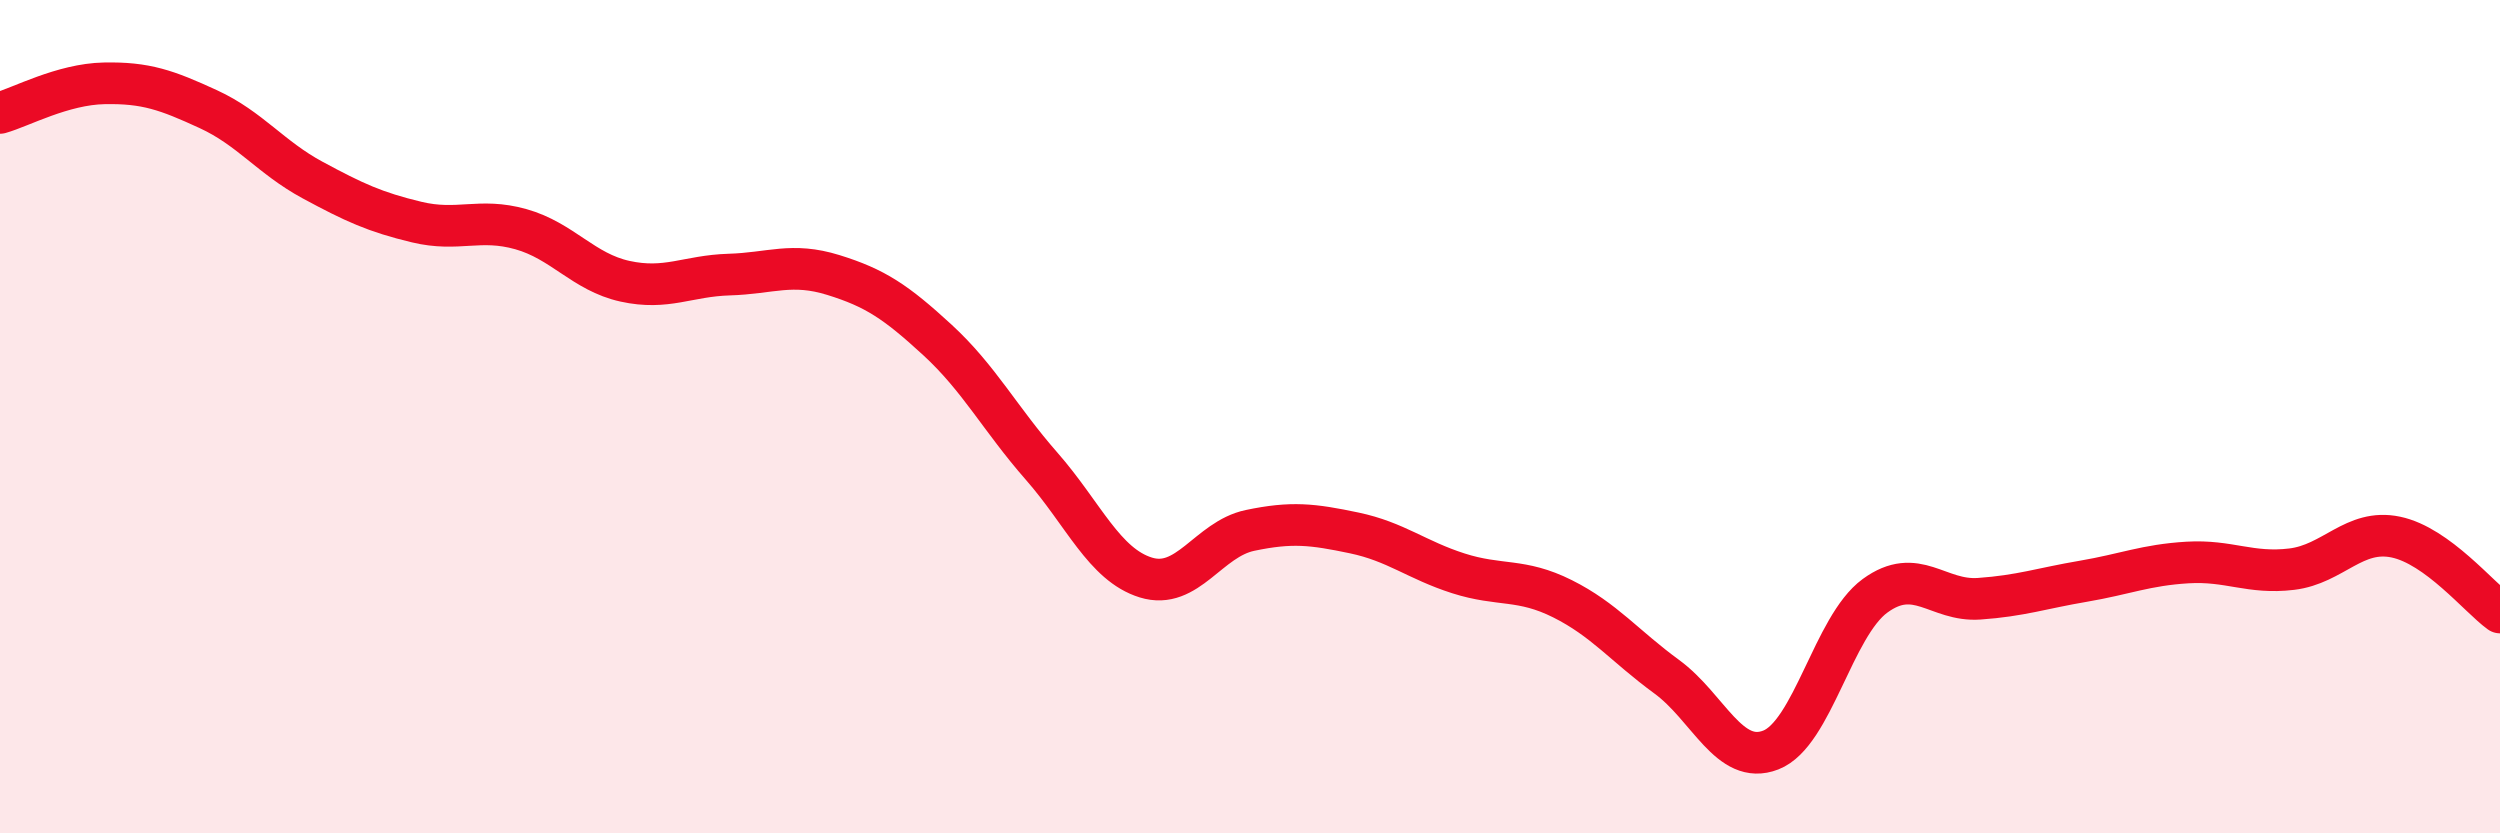
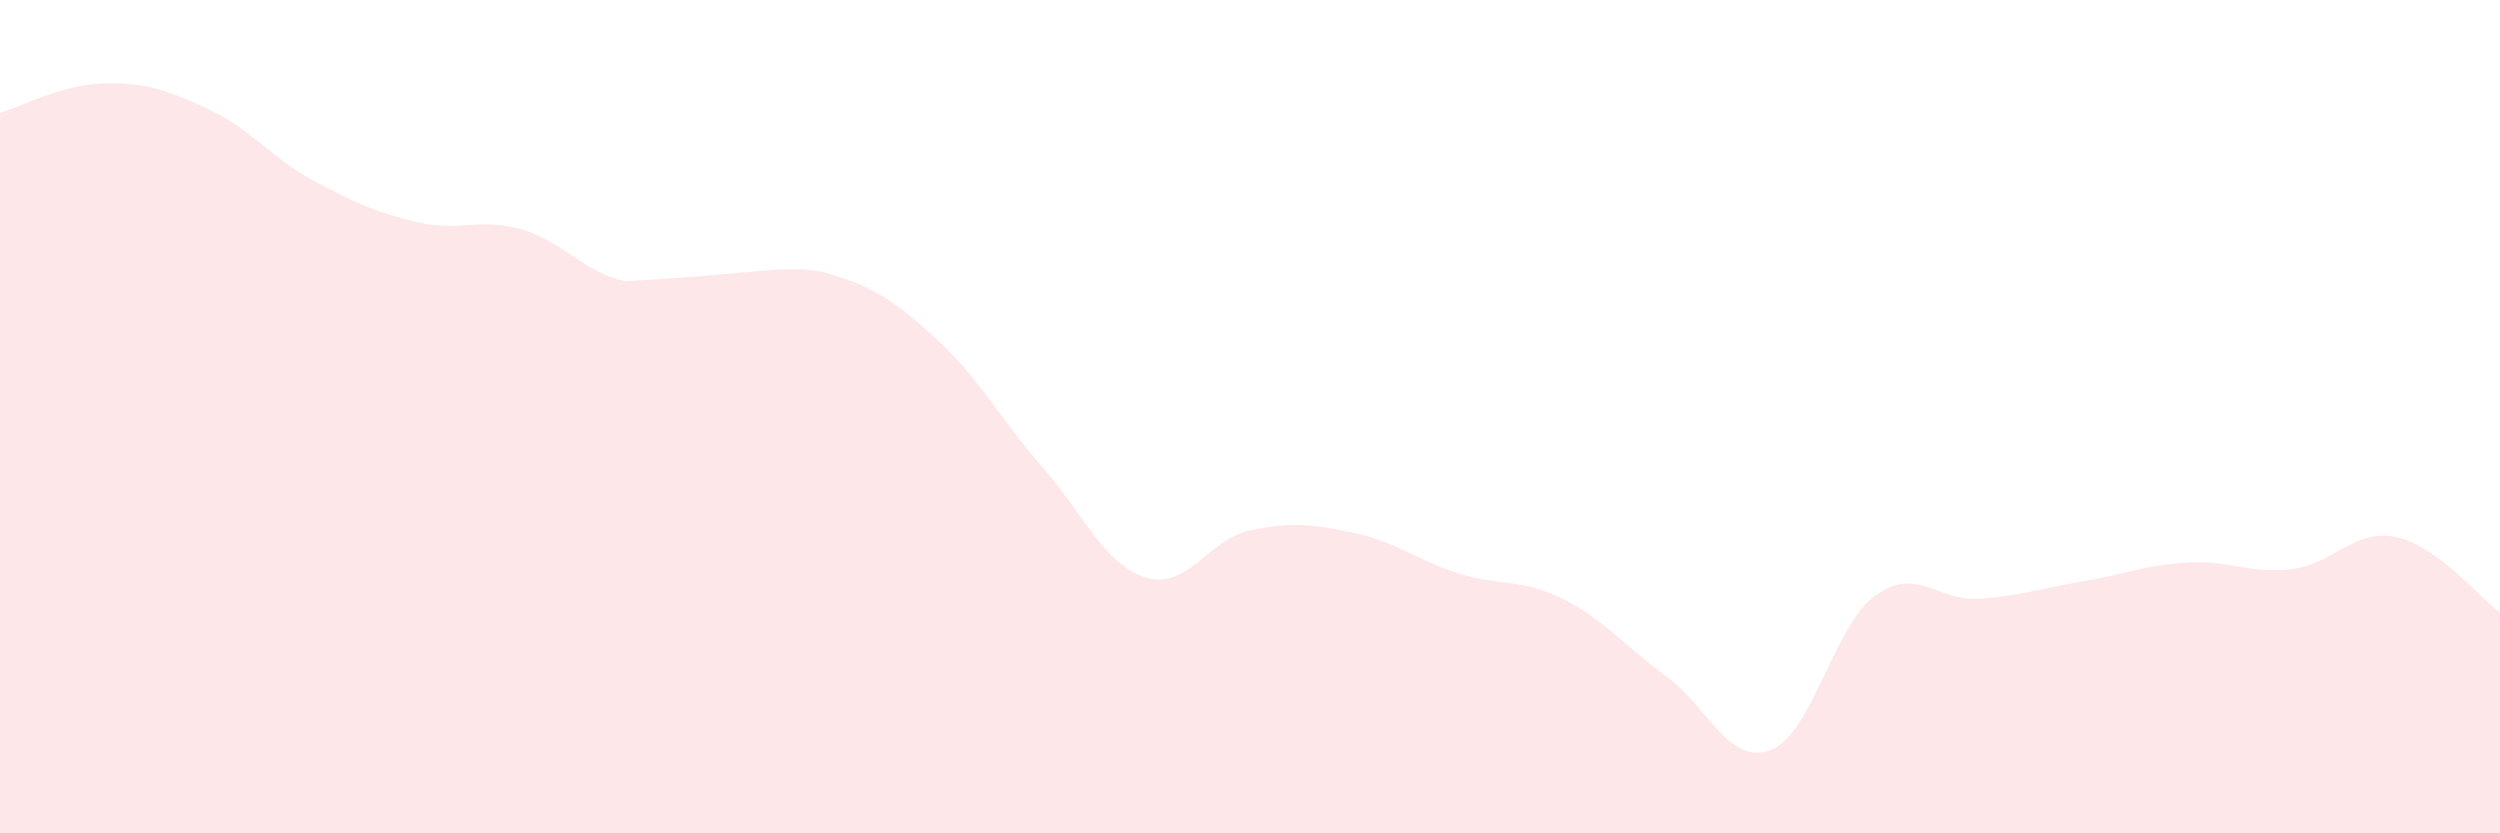
<svg xmlns="http://www.w3.org/2000/svg" width="60" height="20" viewBox="0 0 60 20">
-   <path d="M 0,2.71 C 0.5,2.57 1.5,2.02 2.5,2 C 3.5,1.98 4,2.16 5,2.62 C 6,3.08 6.5,3.78 7.5,4.32 C 8.5,4.86 9,5.09 10,5.33 C 11,5.57 11.5,5.22 12.5,5.5 C 13.5,5.78 14,6.53 15,6.75 C 16,6.97 16.5,6.62 17.5,6.59 C 18.5,6.56 19,6.29 20,6.6 C 21,6.91 21.5,7.24 22.5,8.16 C 23.5,9.08 24,10.05 25,11.19 C 26,12.33 26.5,13.55 27.5,13.86 C 28.5,14.17 29,12.94 30,12.73 C 31,12.52 31.5,12.58 32.5,12.79 C 33.5,13 34,13.44 35,13.76 C 36,14.08 36.5,13.87 37.5,14.37 C 38.5,14.87 39,15.51 40,16.24 C 41,16.97 41.5,18.39 42.5,18 C 43.5,17.61 44,15.03 45,14.3 C 46,13.57 46.5,14.44 47.5,14.37 C 48.5,14.3 49,14.12 50,13.95 C 51,13.78 51.5,13.56 52.5,13.5 C 53.5,13.44 54,13.78 55,13.66 C 56,13.54 56.5,12.68 57.5,12.89 C 58.5,13.1 59.5,14.34 60,14.7L60 20L0 20Z" fill="#EB0A25" opacity="0.1" stroke-linecap="round" stroke-linejoin="round" />
-   <path d="M 0,2.71 C 0.5,2.57 1.5,2.02 2.5,2 C 3.5,1.98 4,2.16 5,2.62 C 6,3.08 6.5,3.78 7.5,4.32 C 8.5,4.86 9,5.09 10,5.33 C 11,5.57 11.5,5.22 12.5,5.5 C 13.5,5.78 14,6.53 15,6.75 C 16,6.97 16.5,6.62 17.5,6.59 C 18.5,6.56 19,6.29 20,6.6 C 21,6.91 21.5,7.24 22.5,8.16 C 23.5,9.08 24,10.05 25,11.19 C 26,12.33 26.5,13.55 27.5,13.86 C 28.5,14.17 29,12.94 30,12.73 C 31,12.52 31.5,12.58 32.5,12.79 C 33.5,13 34,13.44 35,13.76 C 36,14.08 36.5,13.87 37.5,14.37 C 38.5,14.87 39,15.51 40,16.24 C 41,16.97 41.5,18.39 42.5,18 C 43.5,17.61 44,15.03 45,14.3 C 46,13.57 46.5,14.44 47.5,14.37 C 48.5,14.3 49,14.12 50,13.95 C 51,13.78 51.5,13.56 52.5,13.5 C 53.5,13.44 54,13.78 55,13.66 C 56,13.54 56.5,12.68 57.5,12.89 C 58.5,13.1 59.5,14.34 60,14.7" stroke="#EB0A25" stroke-width="1" fill="none" stroke-linecap="round" stroke-linejoin="round" />
+   <path d="M 0,2.71 C 0.5,2.57 1.5,2.02 2.5,2 C 3.5,1.98 4,2.16 5,2.62 C 6,3.08 6.5,3.78 7.5,4.32 C 8.5,4.86 9,5.09 10,5.33 C 11,5.57 11.5,5.22 12.5,5.5 C 13.5,5.78 14,6.53 15,6.75 C 18.5,6.56 19,6.29 20,6.6 C 21,6.91 21.5,7.24 22.5,8.16 C 23.5,9.08 24,10.05 25,11.19 C 26,12.33 26.5,13.55 27.5,13.86 C 28.5,14.17 29,12.94 30,12.73 C 31,12.52 31.5,12.58 32.5,12.79 C 33.5,13 34,13.44 35,13.76 C 36,14.08 36.5,13.87 37.5,14.37 C 38.5,14.87 39,15.51 40,16.24 C 41,16.97 41.5,18.39 42.5,18 C 43.5,17.61 44,15.03 45,14.3 C 46,13.57 46.5,14.44 47.5,14.37 C 48.5,14.3 49,14.12 50,13.95 C 51,13.78 51.5,13.56 52.5,13.5 C 53.5,13.44 54,13.78 55,13.66 C 56,13.54 56.5,12.68 57.5,12.89 C 58.5,13.1 59.5,14.34 60,14.7L60 20L0 20Z" fill="#EB0A25" opacity="0.1" stroke-linecap="round" stroke-linejoin="round" />
</svg>